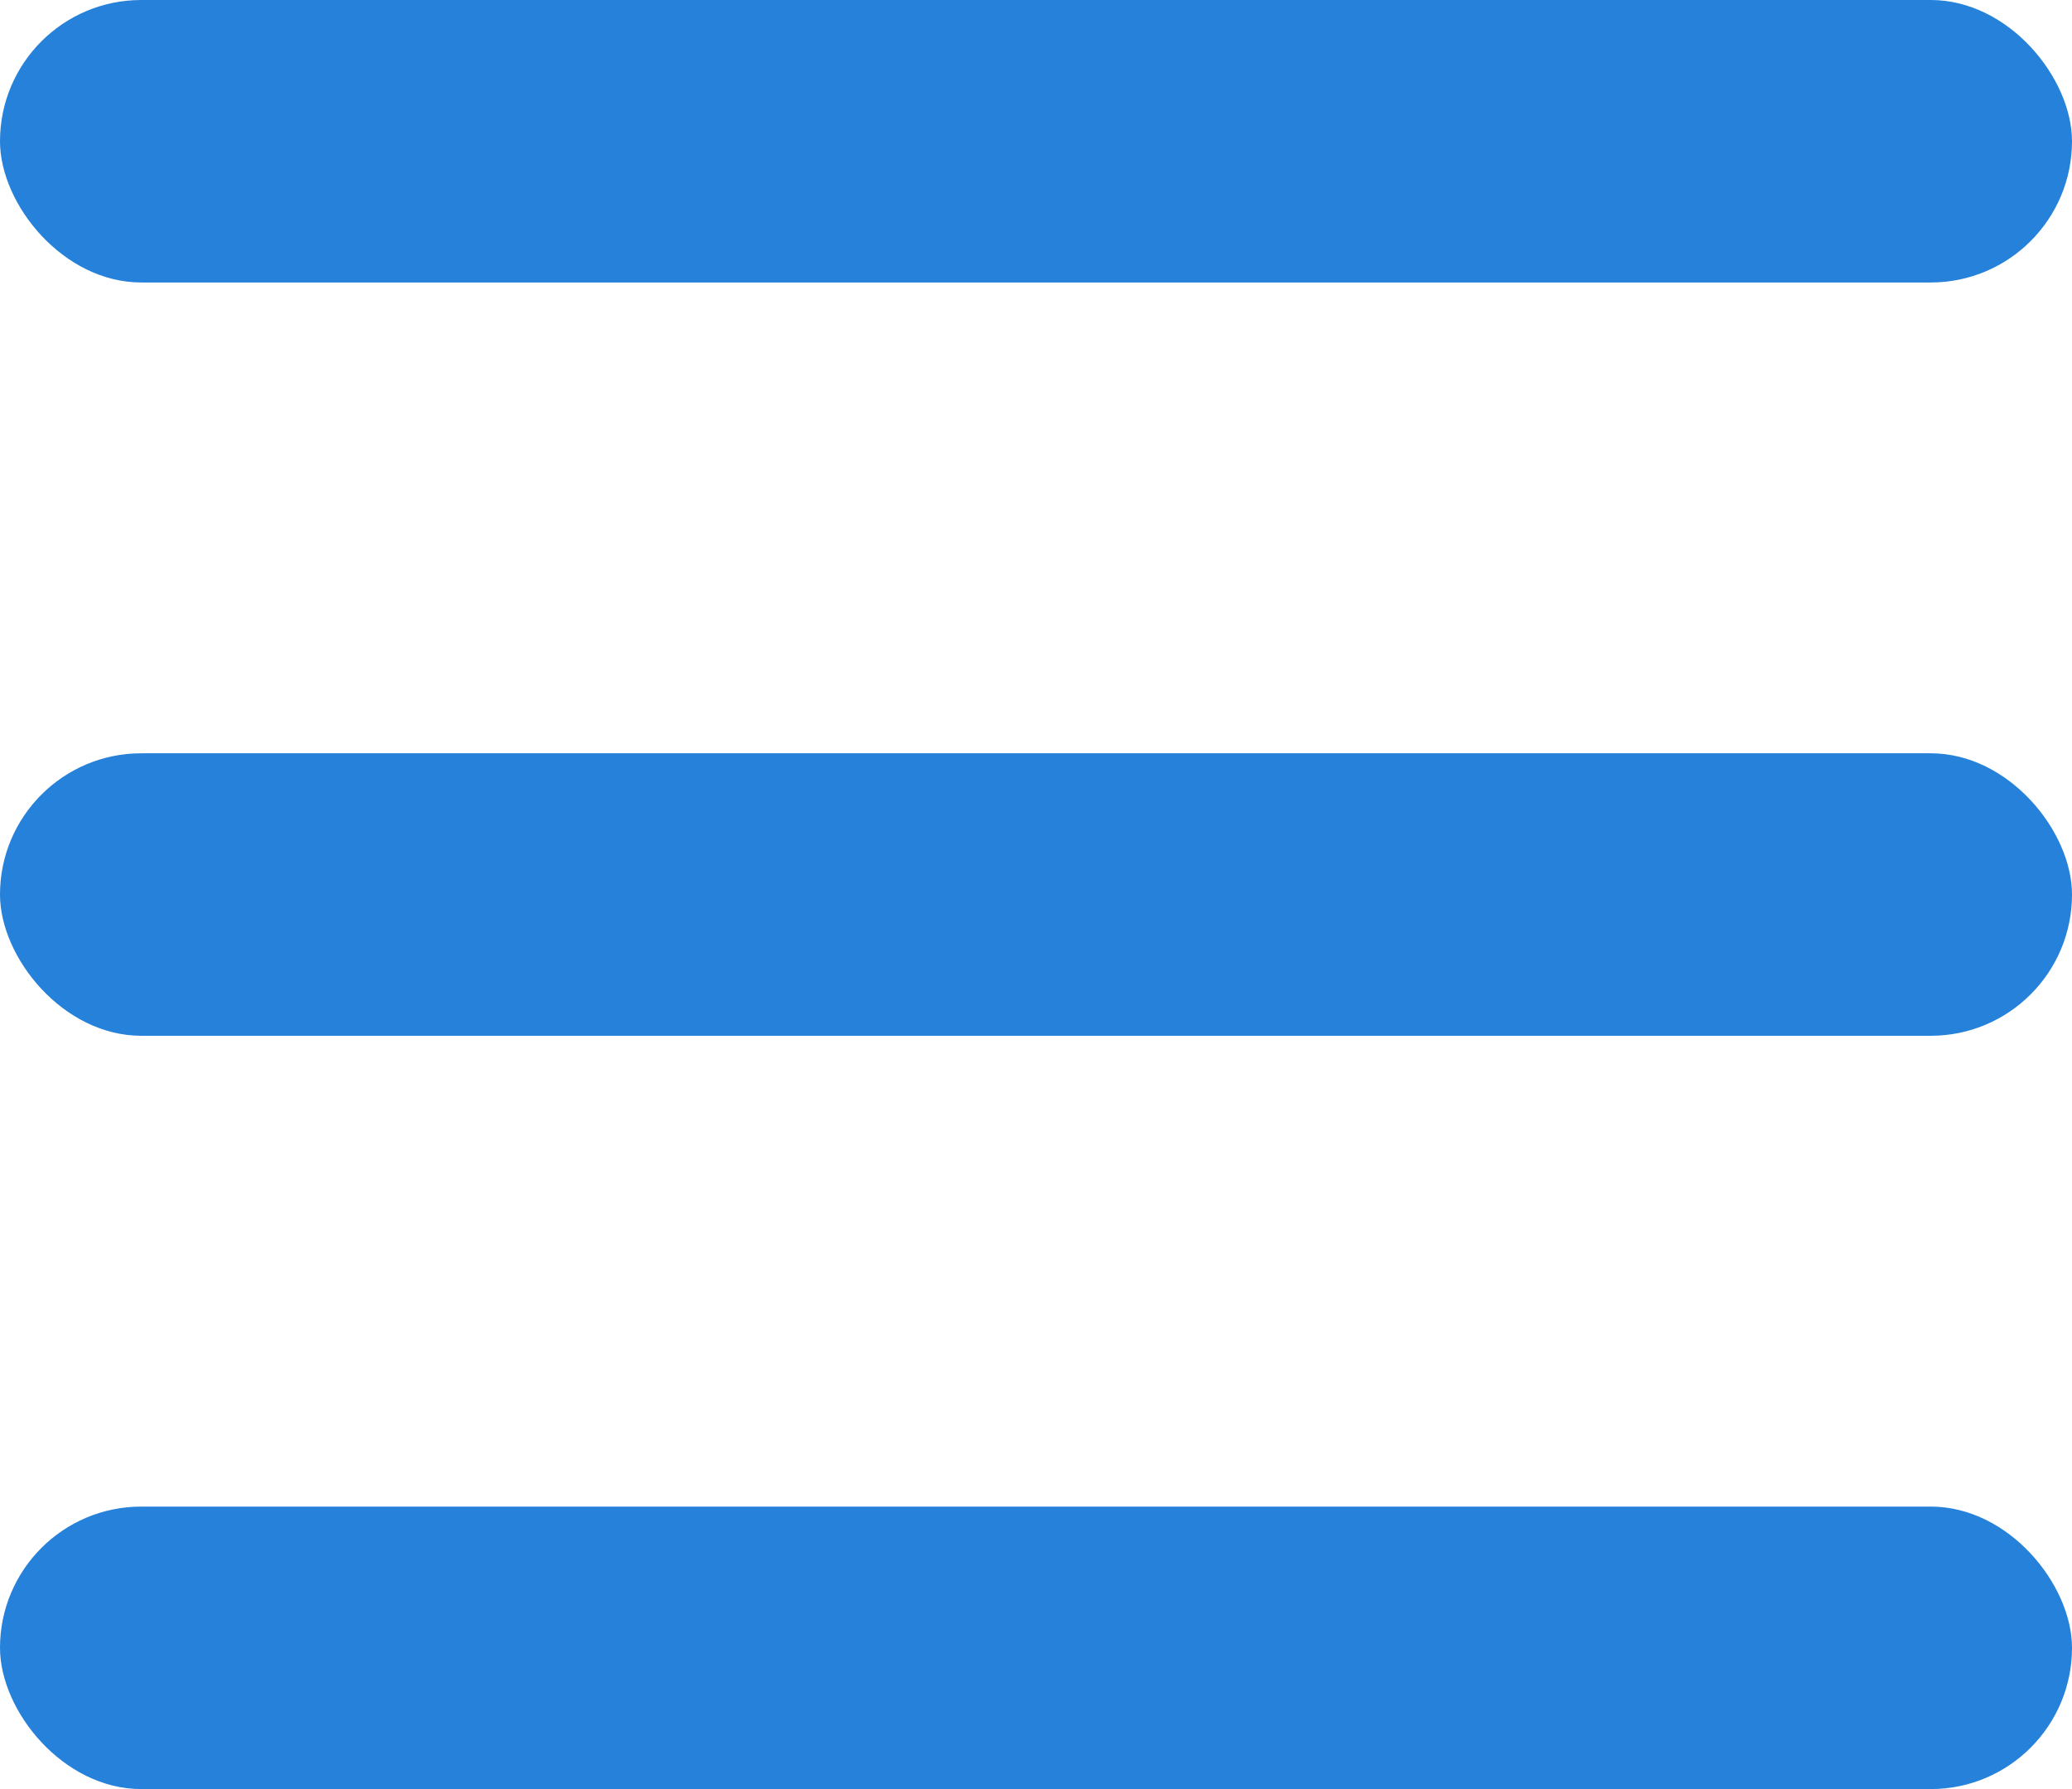
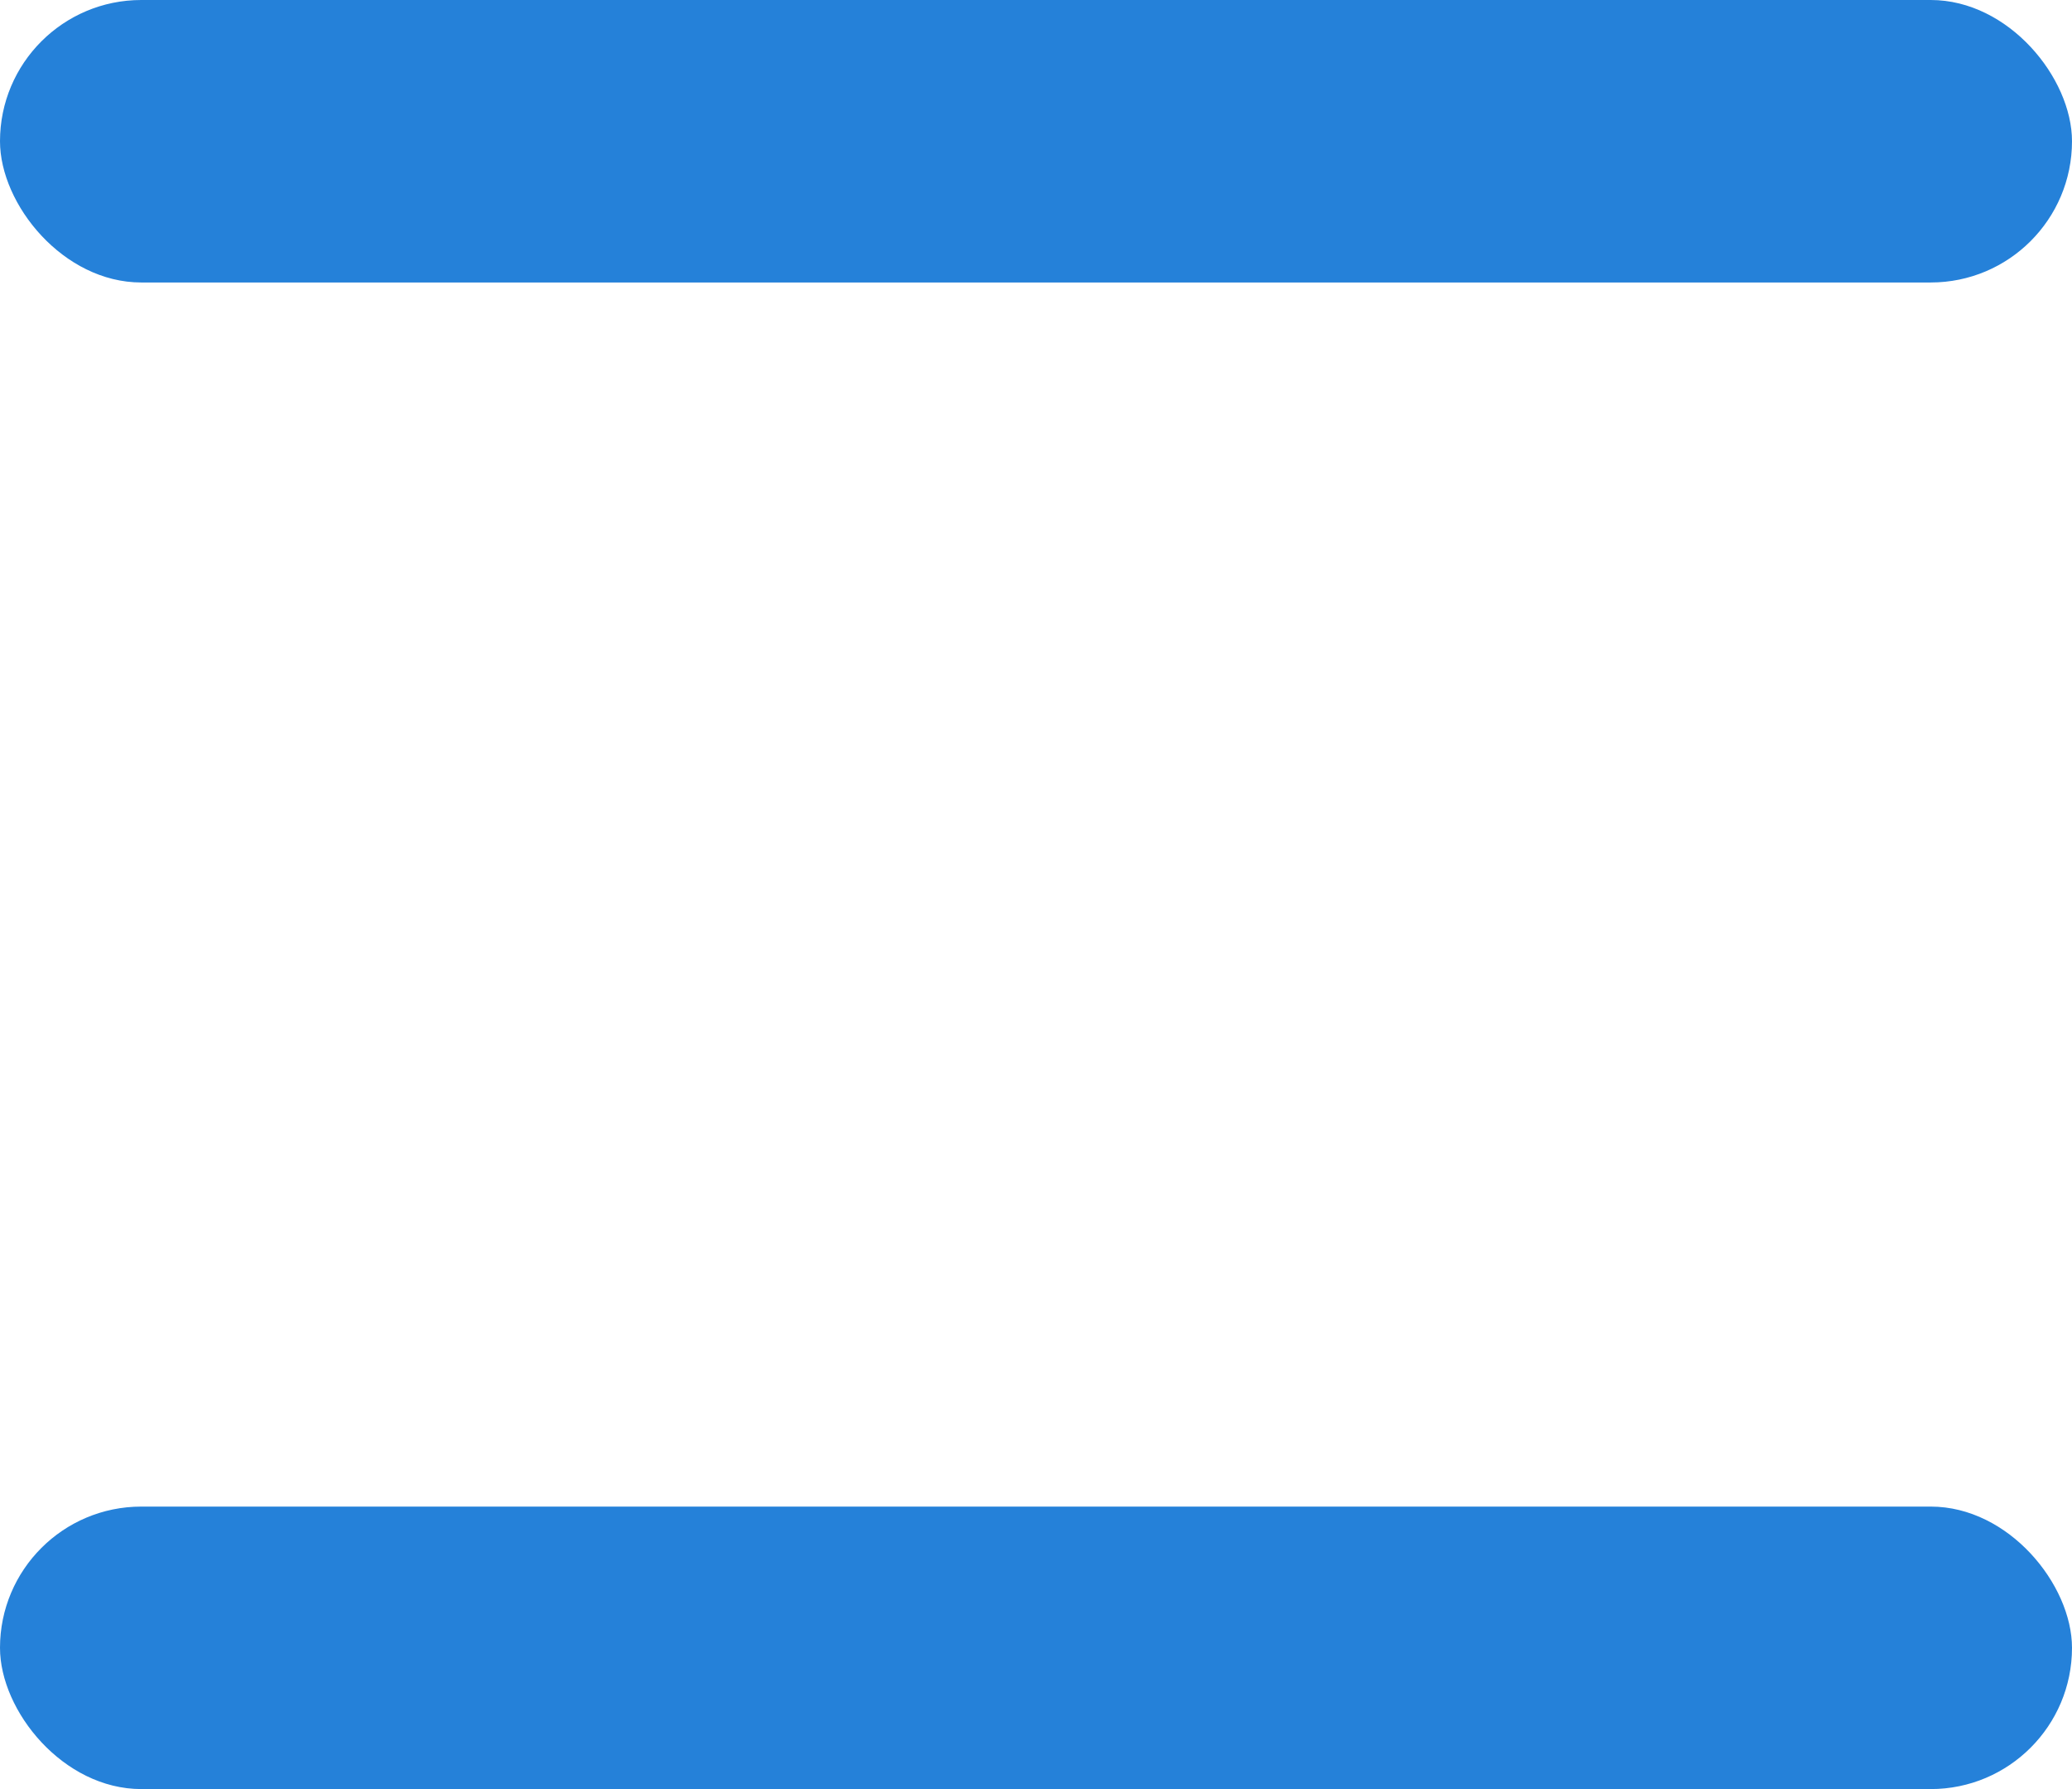
<svg xmlns="http://www.w3.org/2000/svg" width="22" height="19" viewBox="0 0 22 19" fill="none">
  <rect width="22" height="3" rx="1.5" fill="#2581D9" />
-   <rect y="8" width="22" height="3" rx="1.5" fill="#2581D9" />
  <rect y="16" width="22" height="3" rx="1.5" fill="#2581D9" />
</svg>